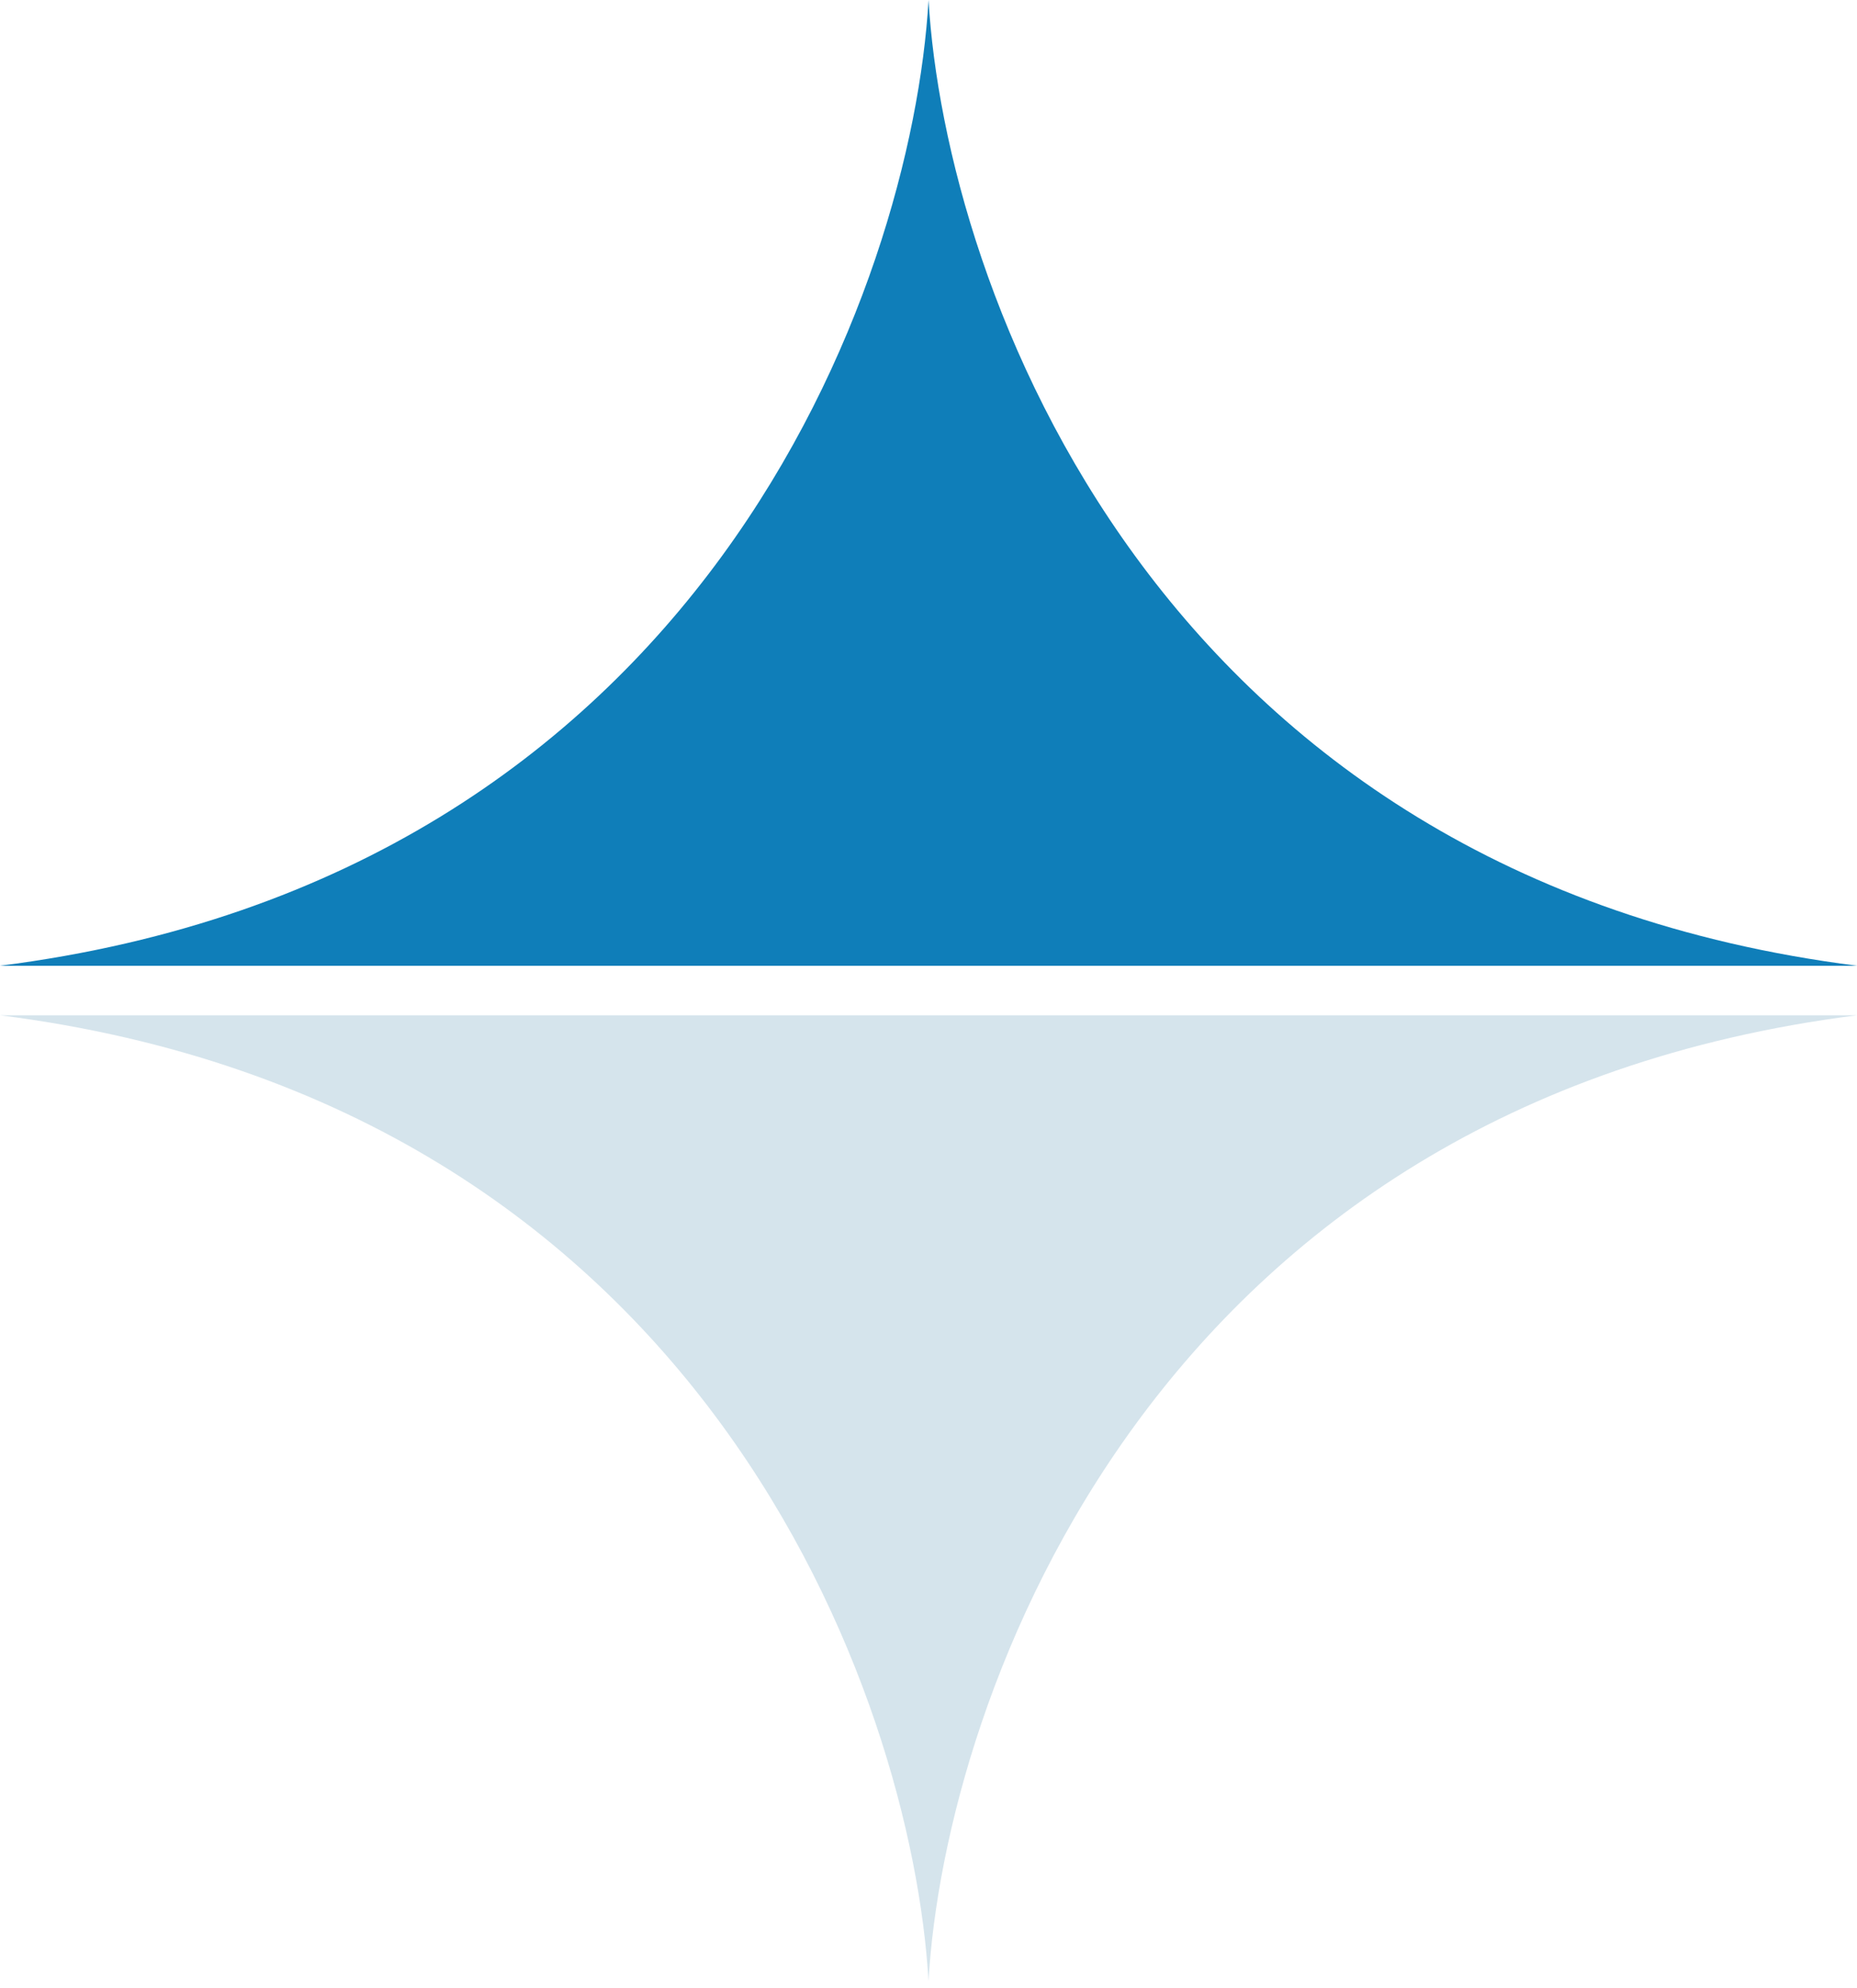
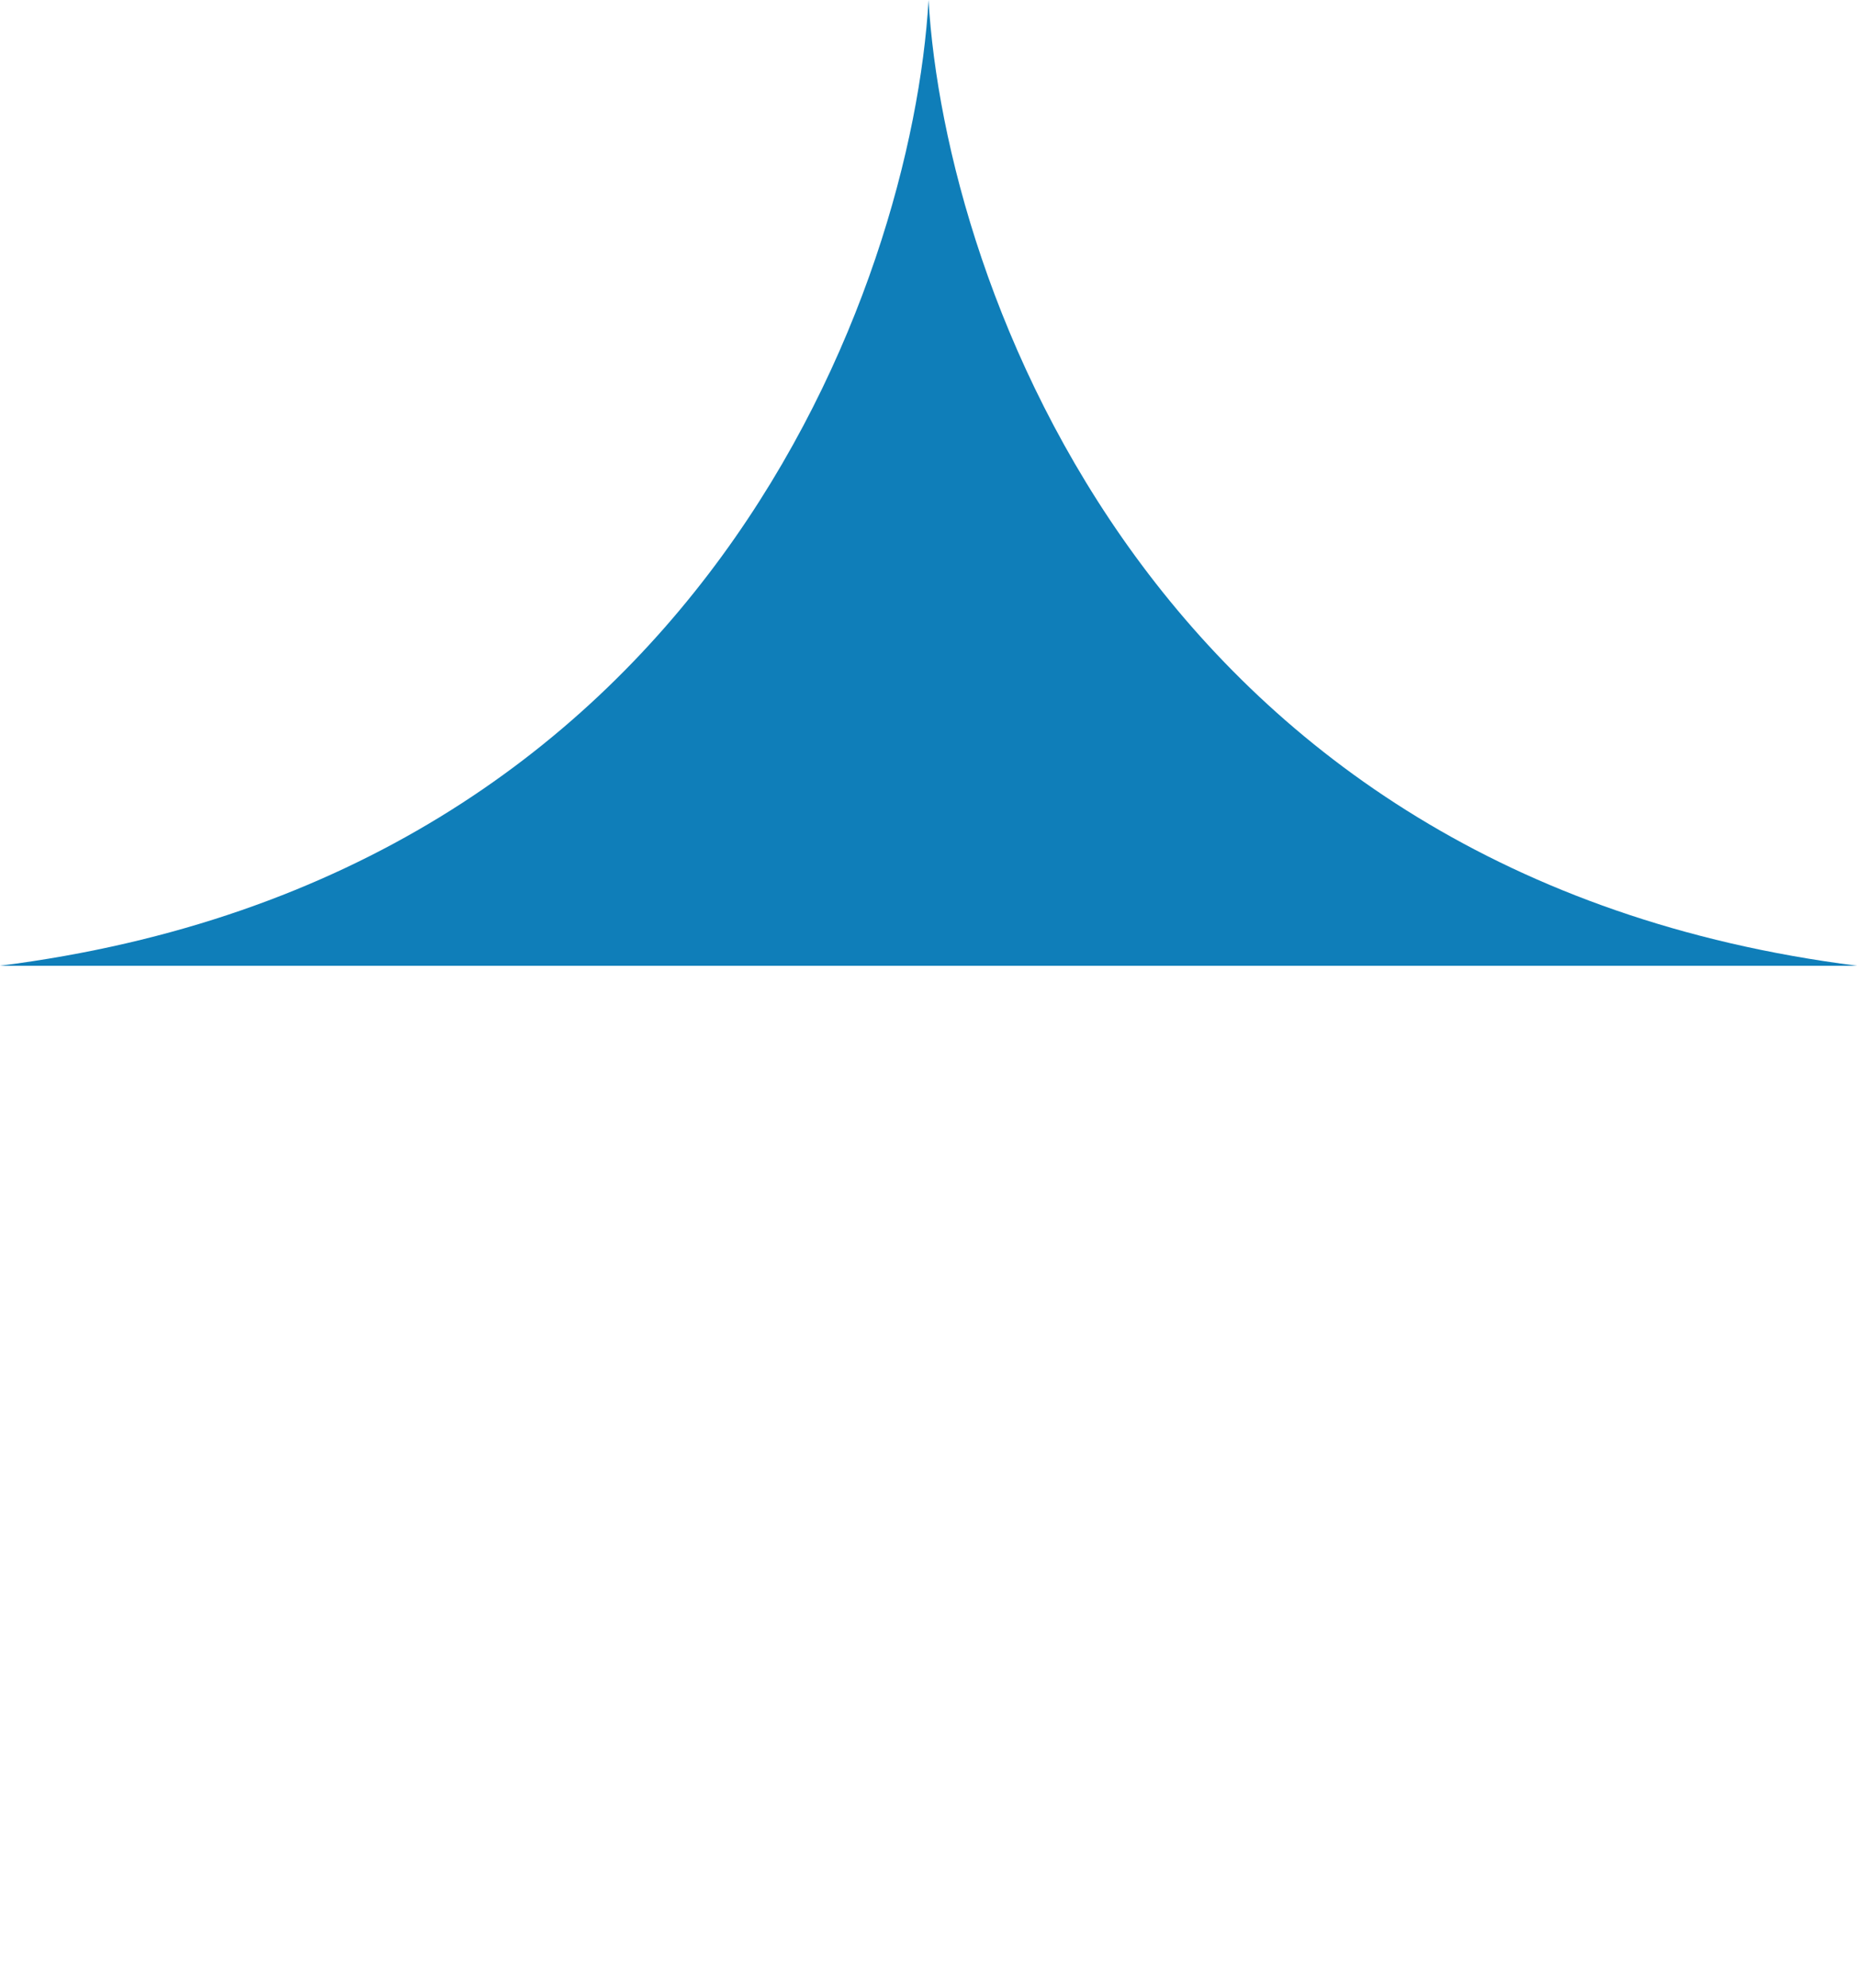
<svg xmlns="http://www.w3.org/2000/svg" width="85" height="91" viewBox="0 0 85 91" fill="none">
-   <path fill-rule="evenodd" clip-rule="evenodd" d="M42.5 90.665C43.255 77.632 52.813 50.546 84.999 46.466L42.5 46.466H0C32.187 50.546 41.744 77.632 42.5 90.665Z" fill="#D5E4EC" />
  <path fill-rule="evenodd" clip-rule="evenodd" d="M42.502 0C41.747 13.033 32.189 40.119 0.003 44.199L42.502 44.199L85.002 44.199C52.815 40.119 43.258 13.033 42.502 0Z" fill="#0F7EB9" />
</svg>